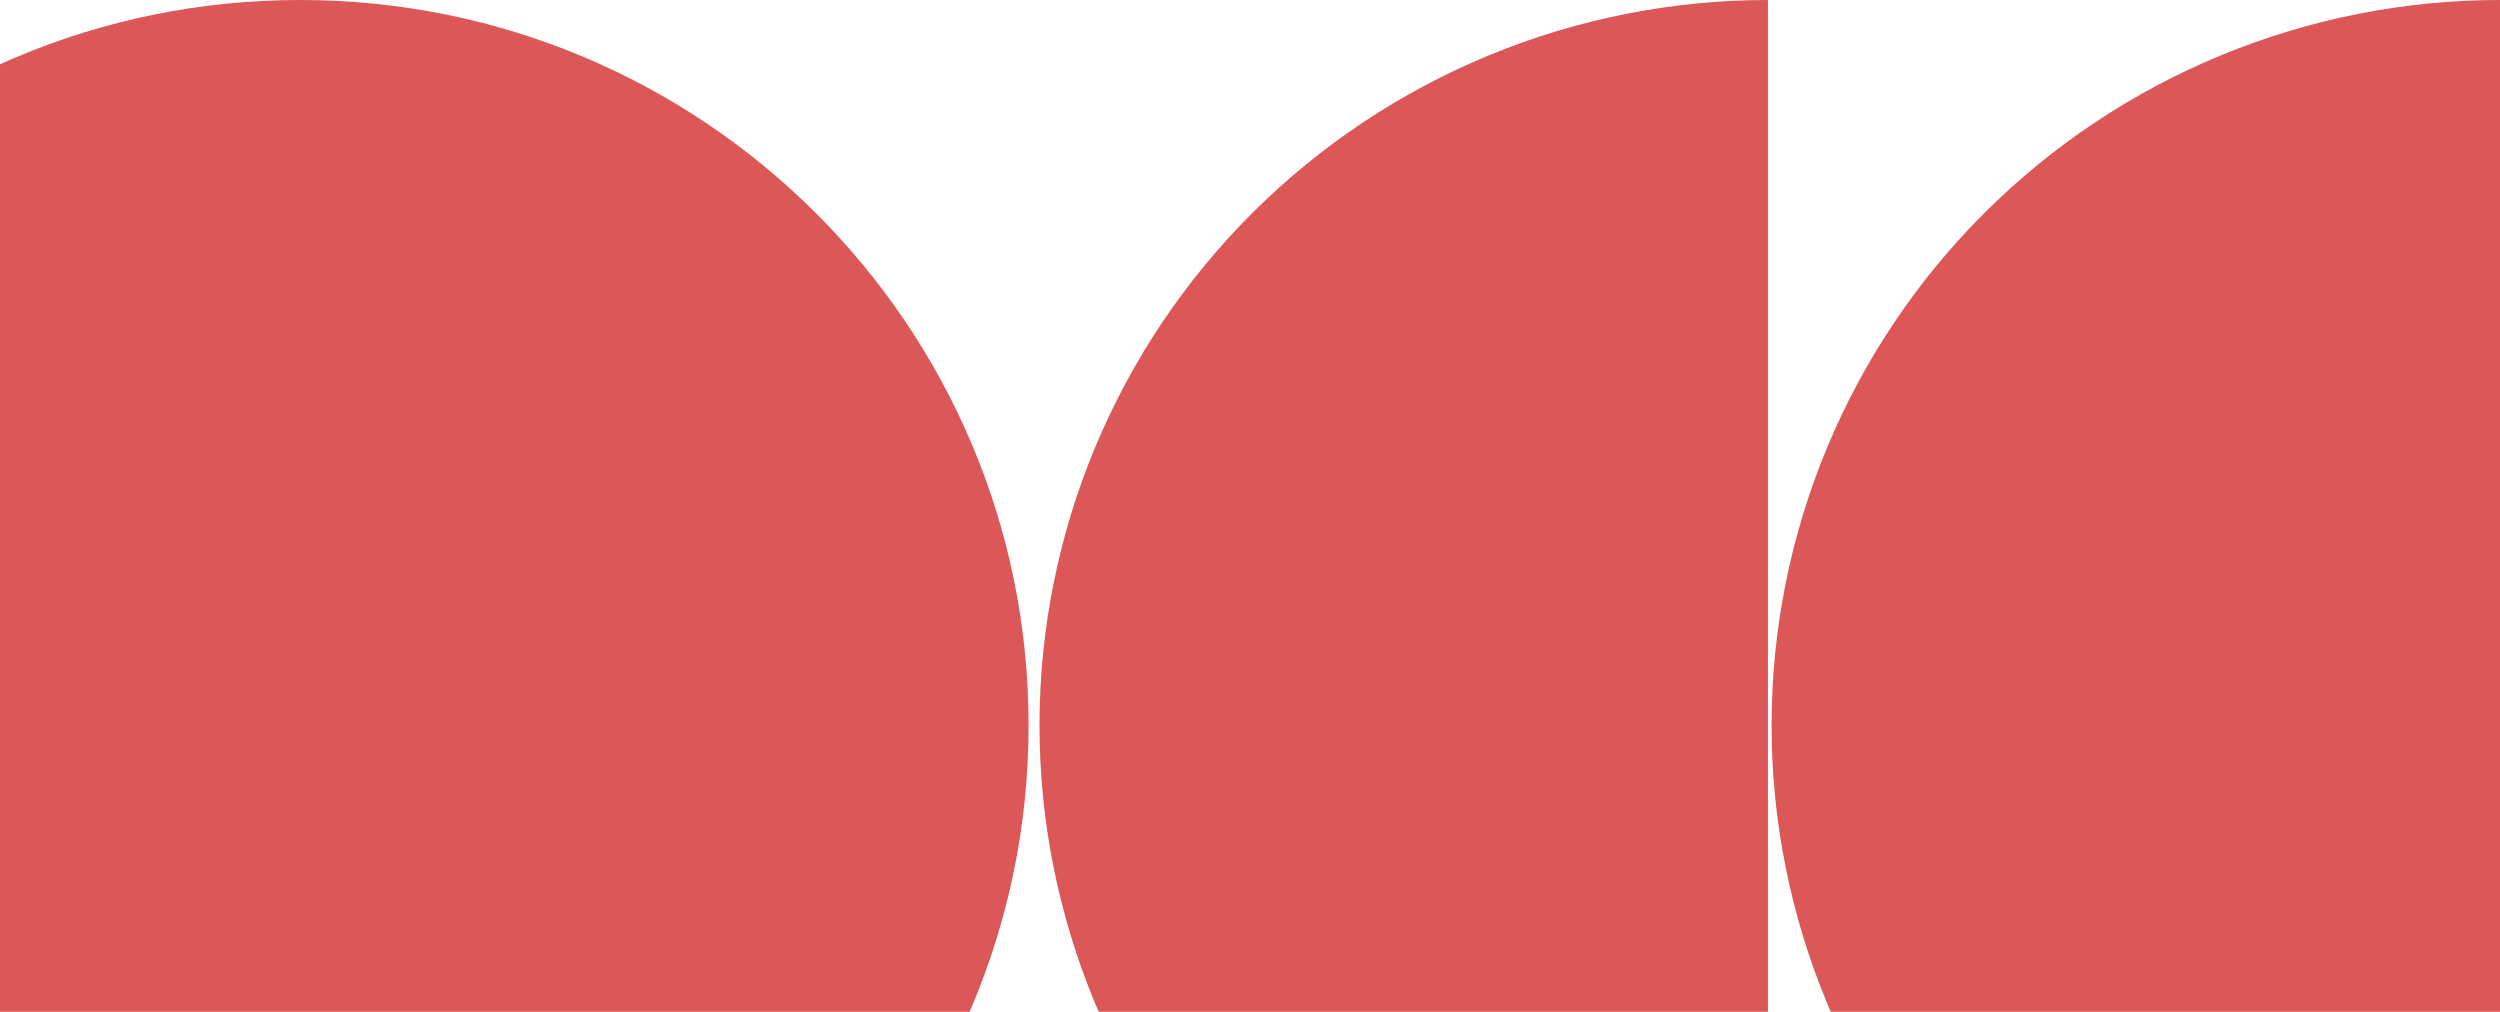
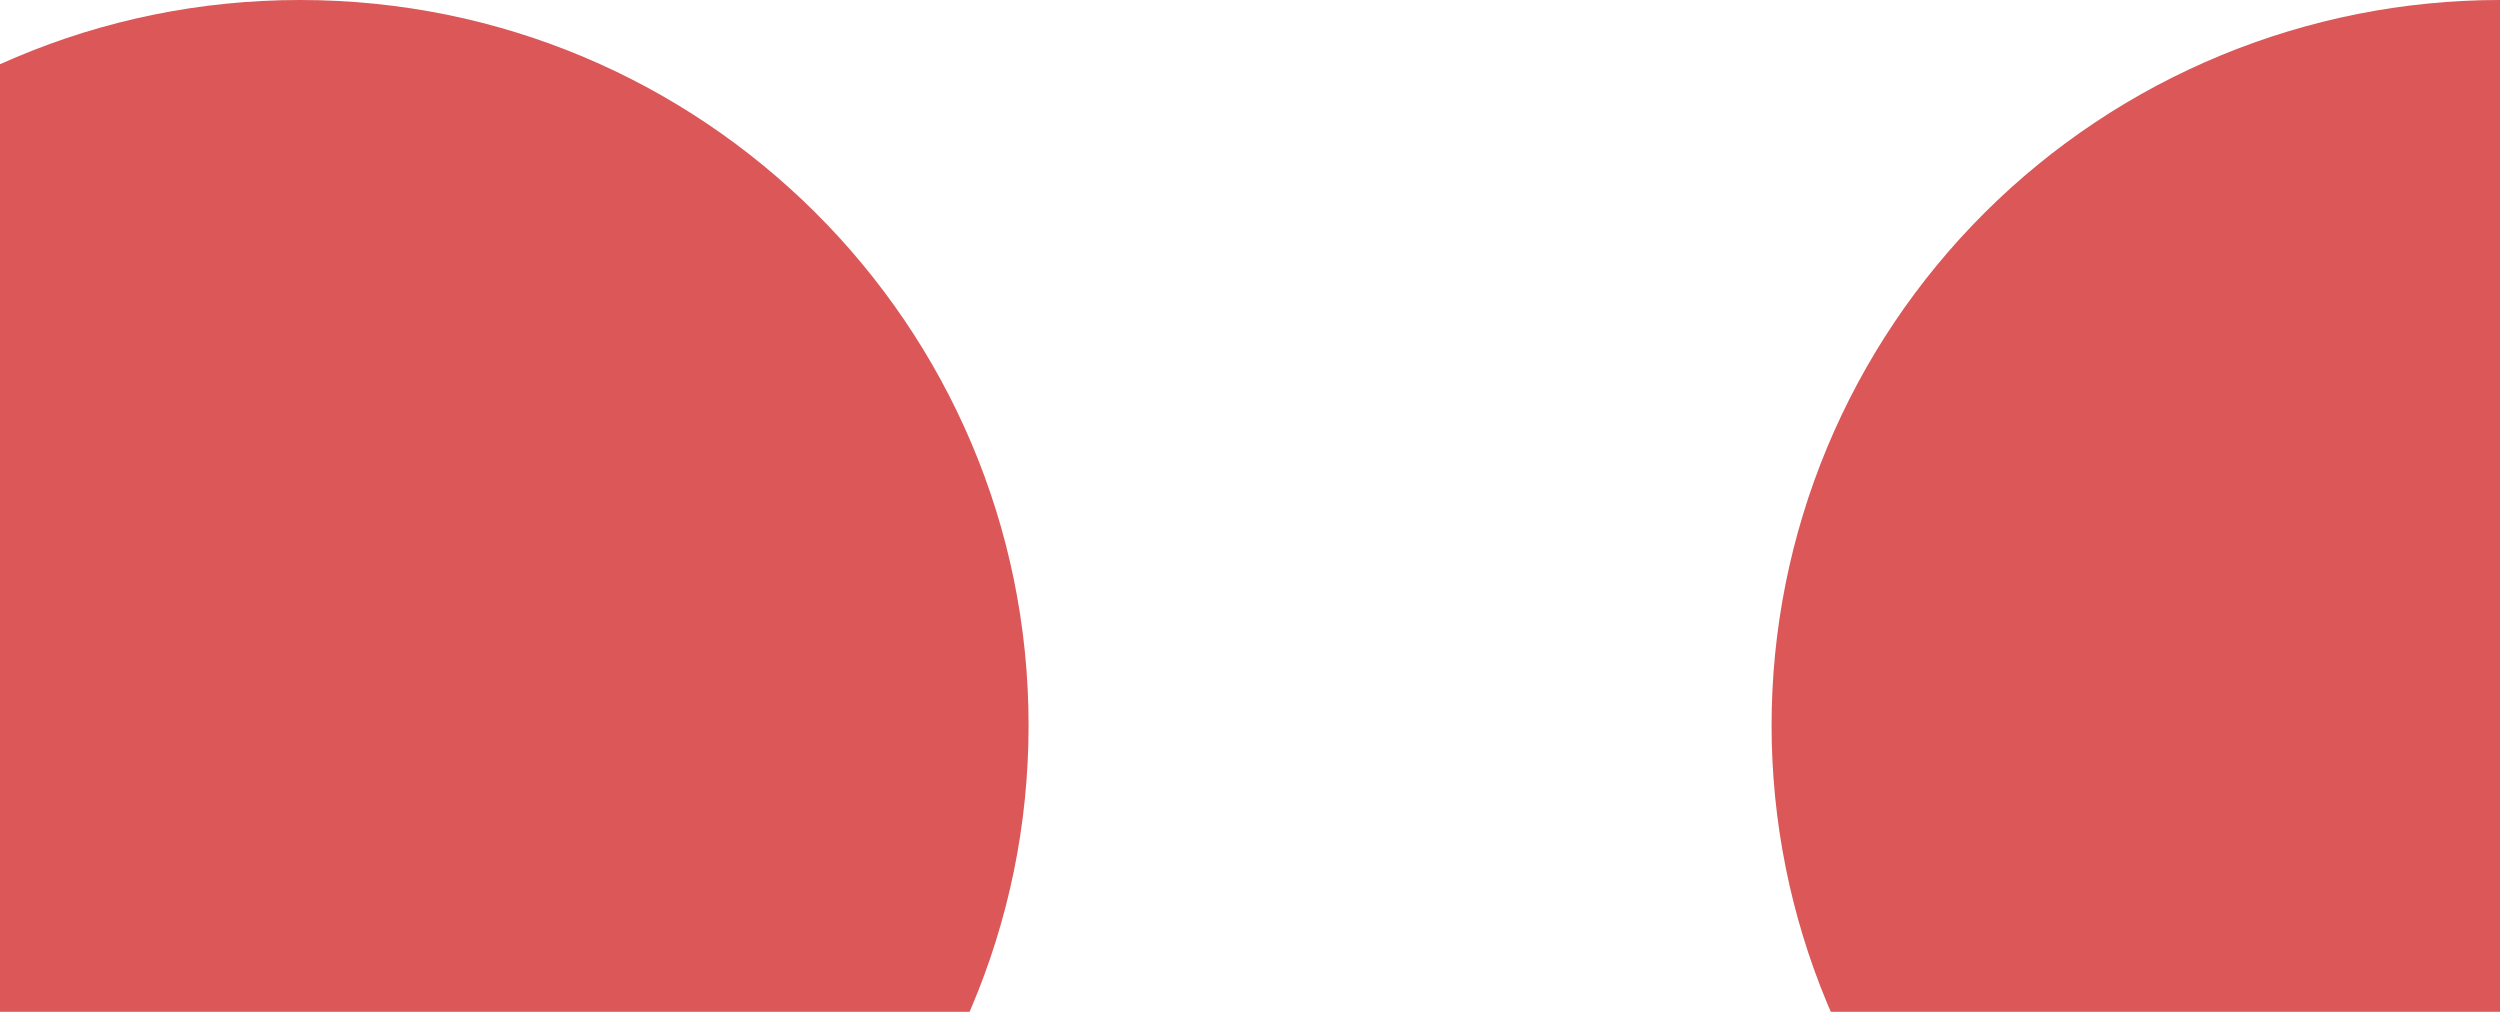
<svg xmlns="http://www.w3.org/2000/svg" width="467" height="189" viewBox="0 0 467 189" fill="none">
  <path d="M56.07 0C131.219 0 192.139 60.665 192.139 135.5C192.139 210.335 131.219 271 56.07 271C-19.079 271 -80 210.335 -80 135.5C-80 60.665 -19.079 0 56.07 0Z" fill="#DB5758" />
-   <path d="M330.25 0C312.381 0 294.687 3.505 278.178 10.314C261.67 17.124 246.669 27.105 234.034 39.687C221.399 52.269 211.376 67.207 204.538 83.646C197.7 100.086 194.18 117.706 194.18 135.5C194.18 153.294 197.7 170.914 204.538 187.354C211.376 203.793 221.399 218.731 234.034 231.313C246.669 243.895 261.67 253.876 278.178 260.686C294.687 267.495 312.381 271 330.25 271L330.25 0Z" fill="#DB5758" />
  <path d="M467 0C449.131 0 431.437 3.505 414.928 10.314C398.42 17.124 383.419 27.105 370.784 39.687C358.149 52.269 348.126 67.207 341.288 83.646C334.45 100.086 330.93 117.706 330.93 135.5C330.93 153.294 334.45 170.914 341.288 187.354C348.126 203.793 358.149 218.731 370.784 231.313C383.419 243.895 398.42 253.876 414.928 260.686C431.437 267.495 449.131 271 467 271V0Z" fill="#DB5758" />
</svg>